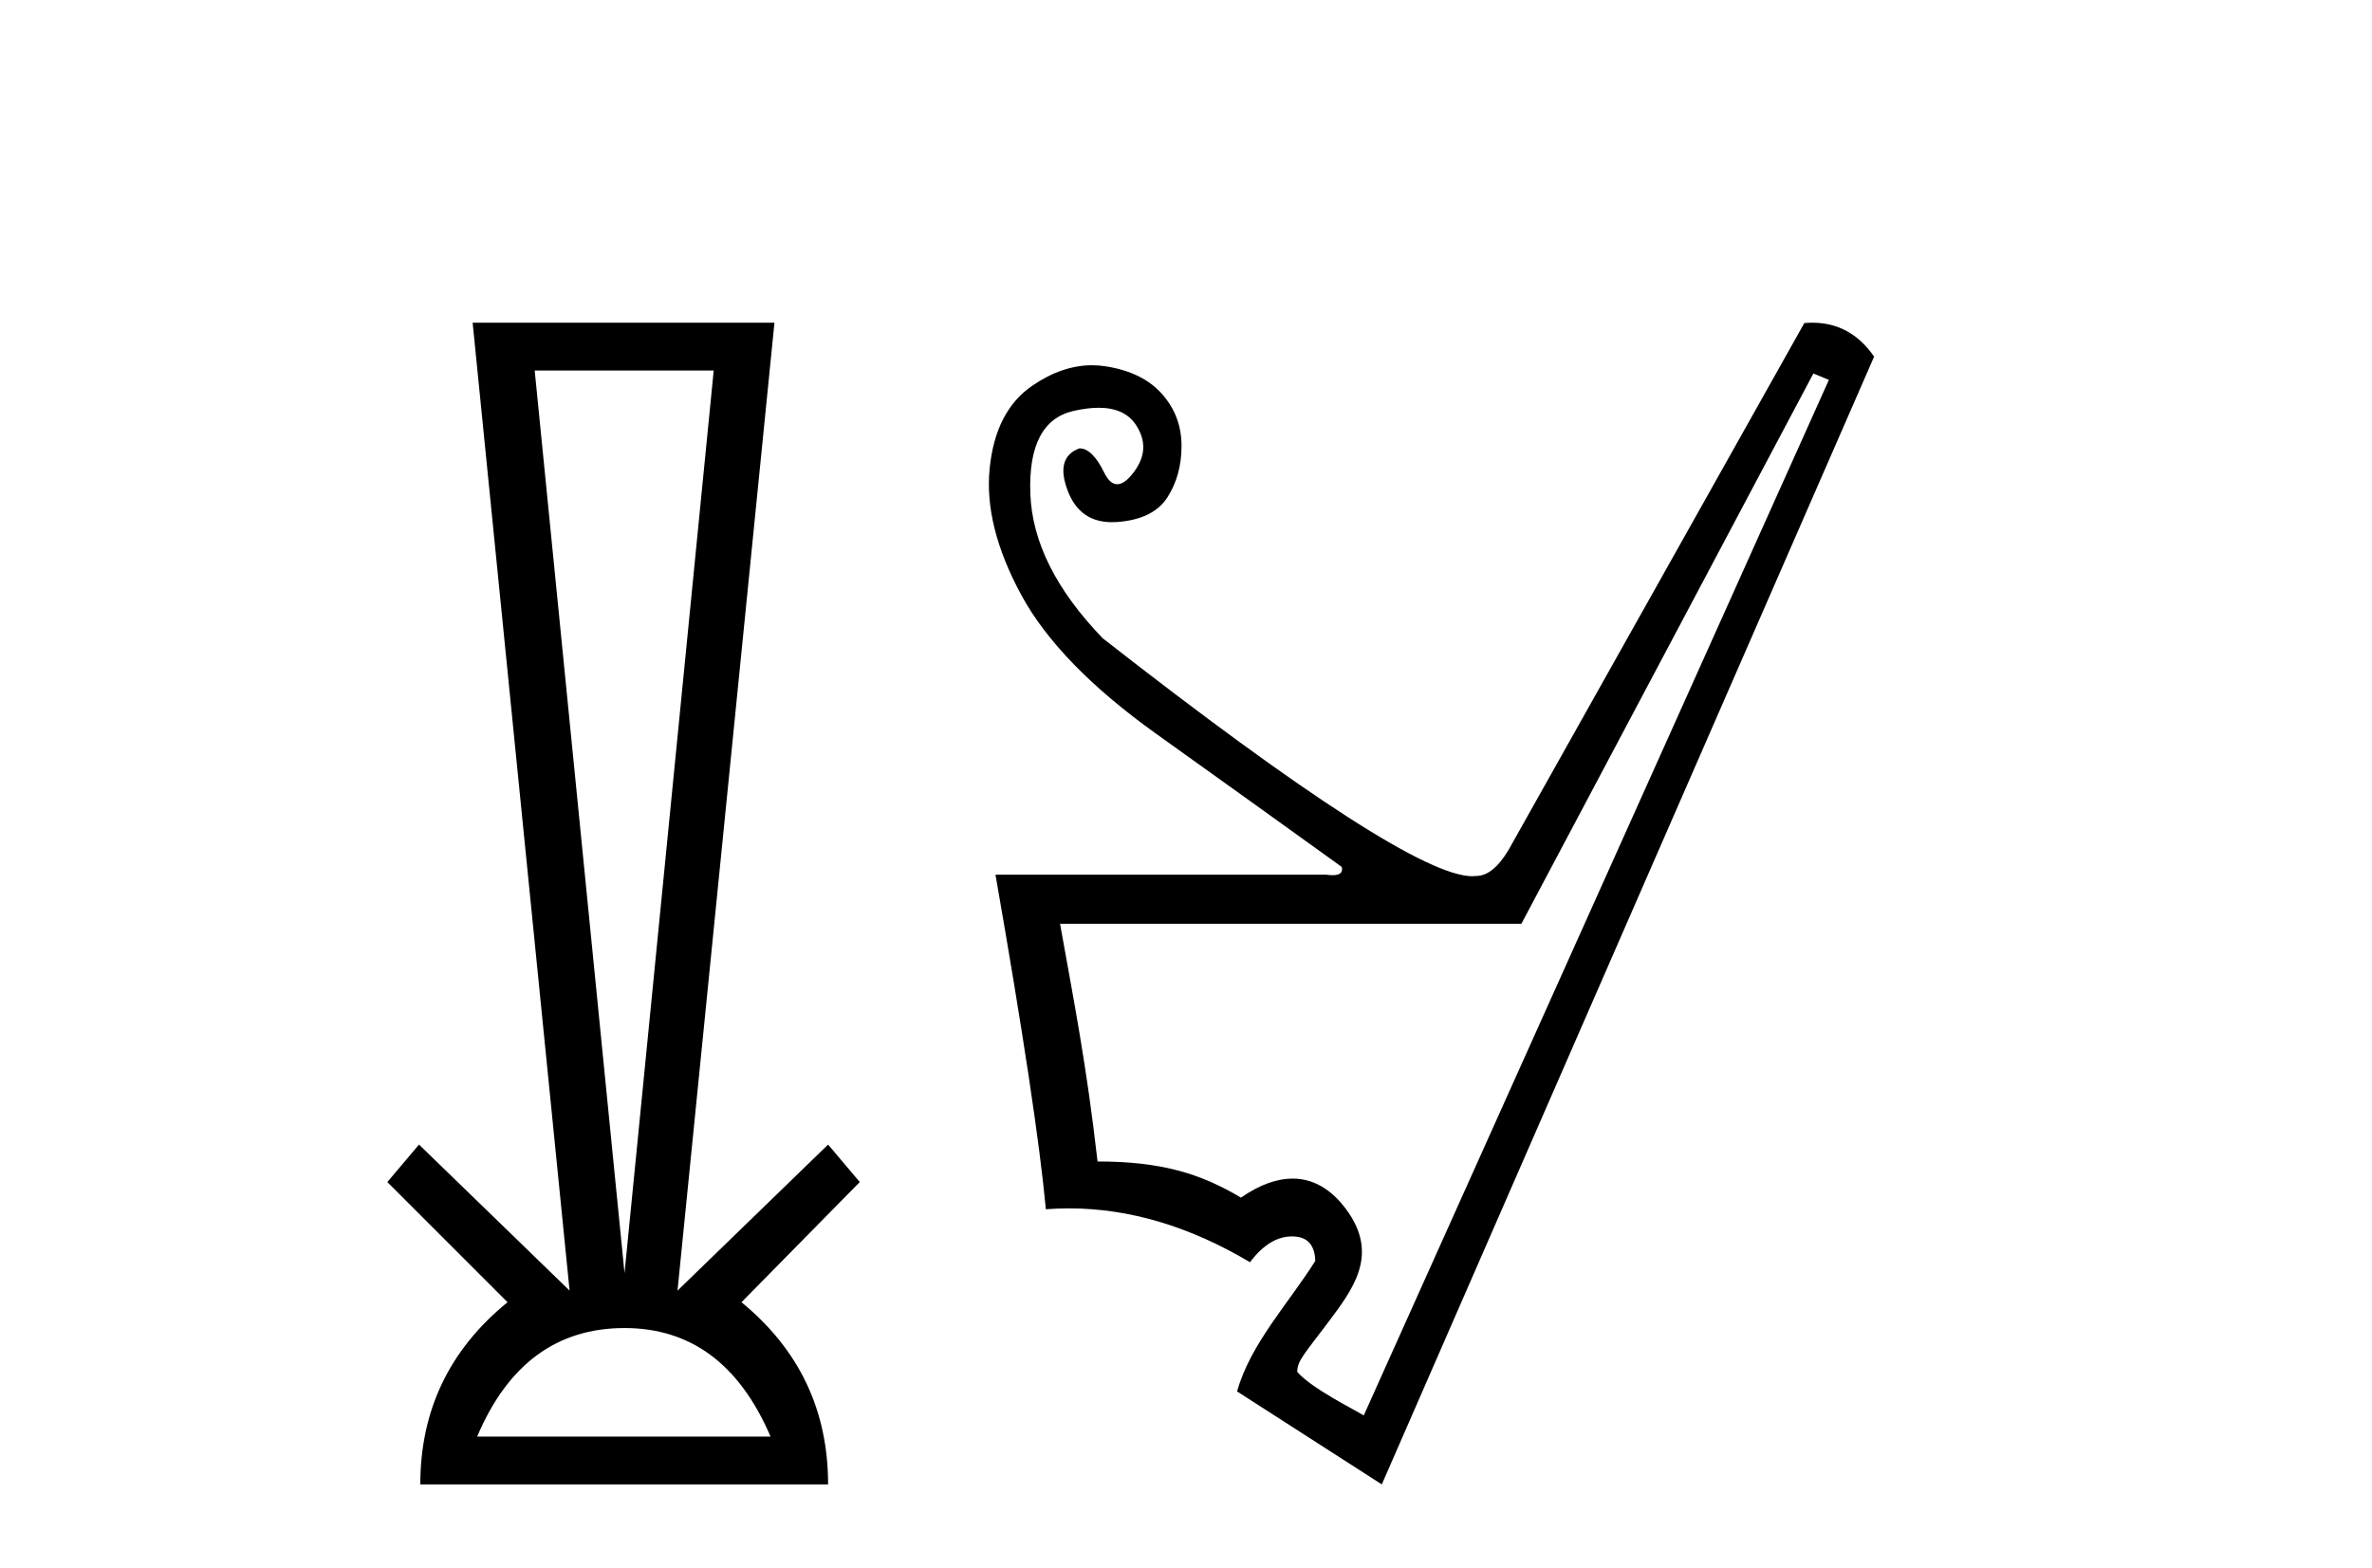
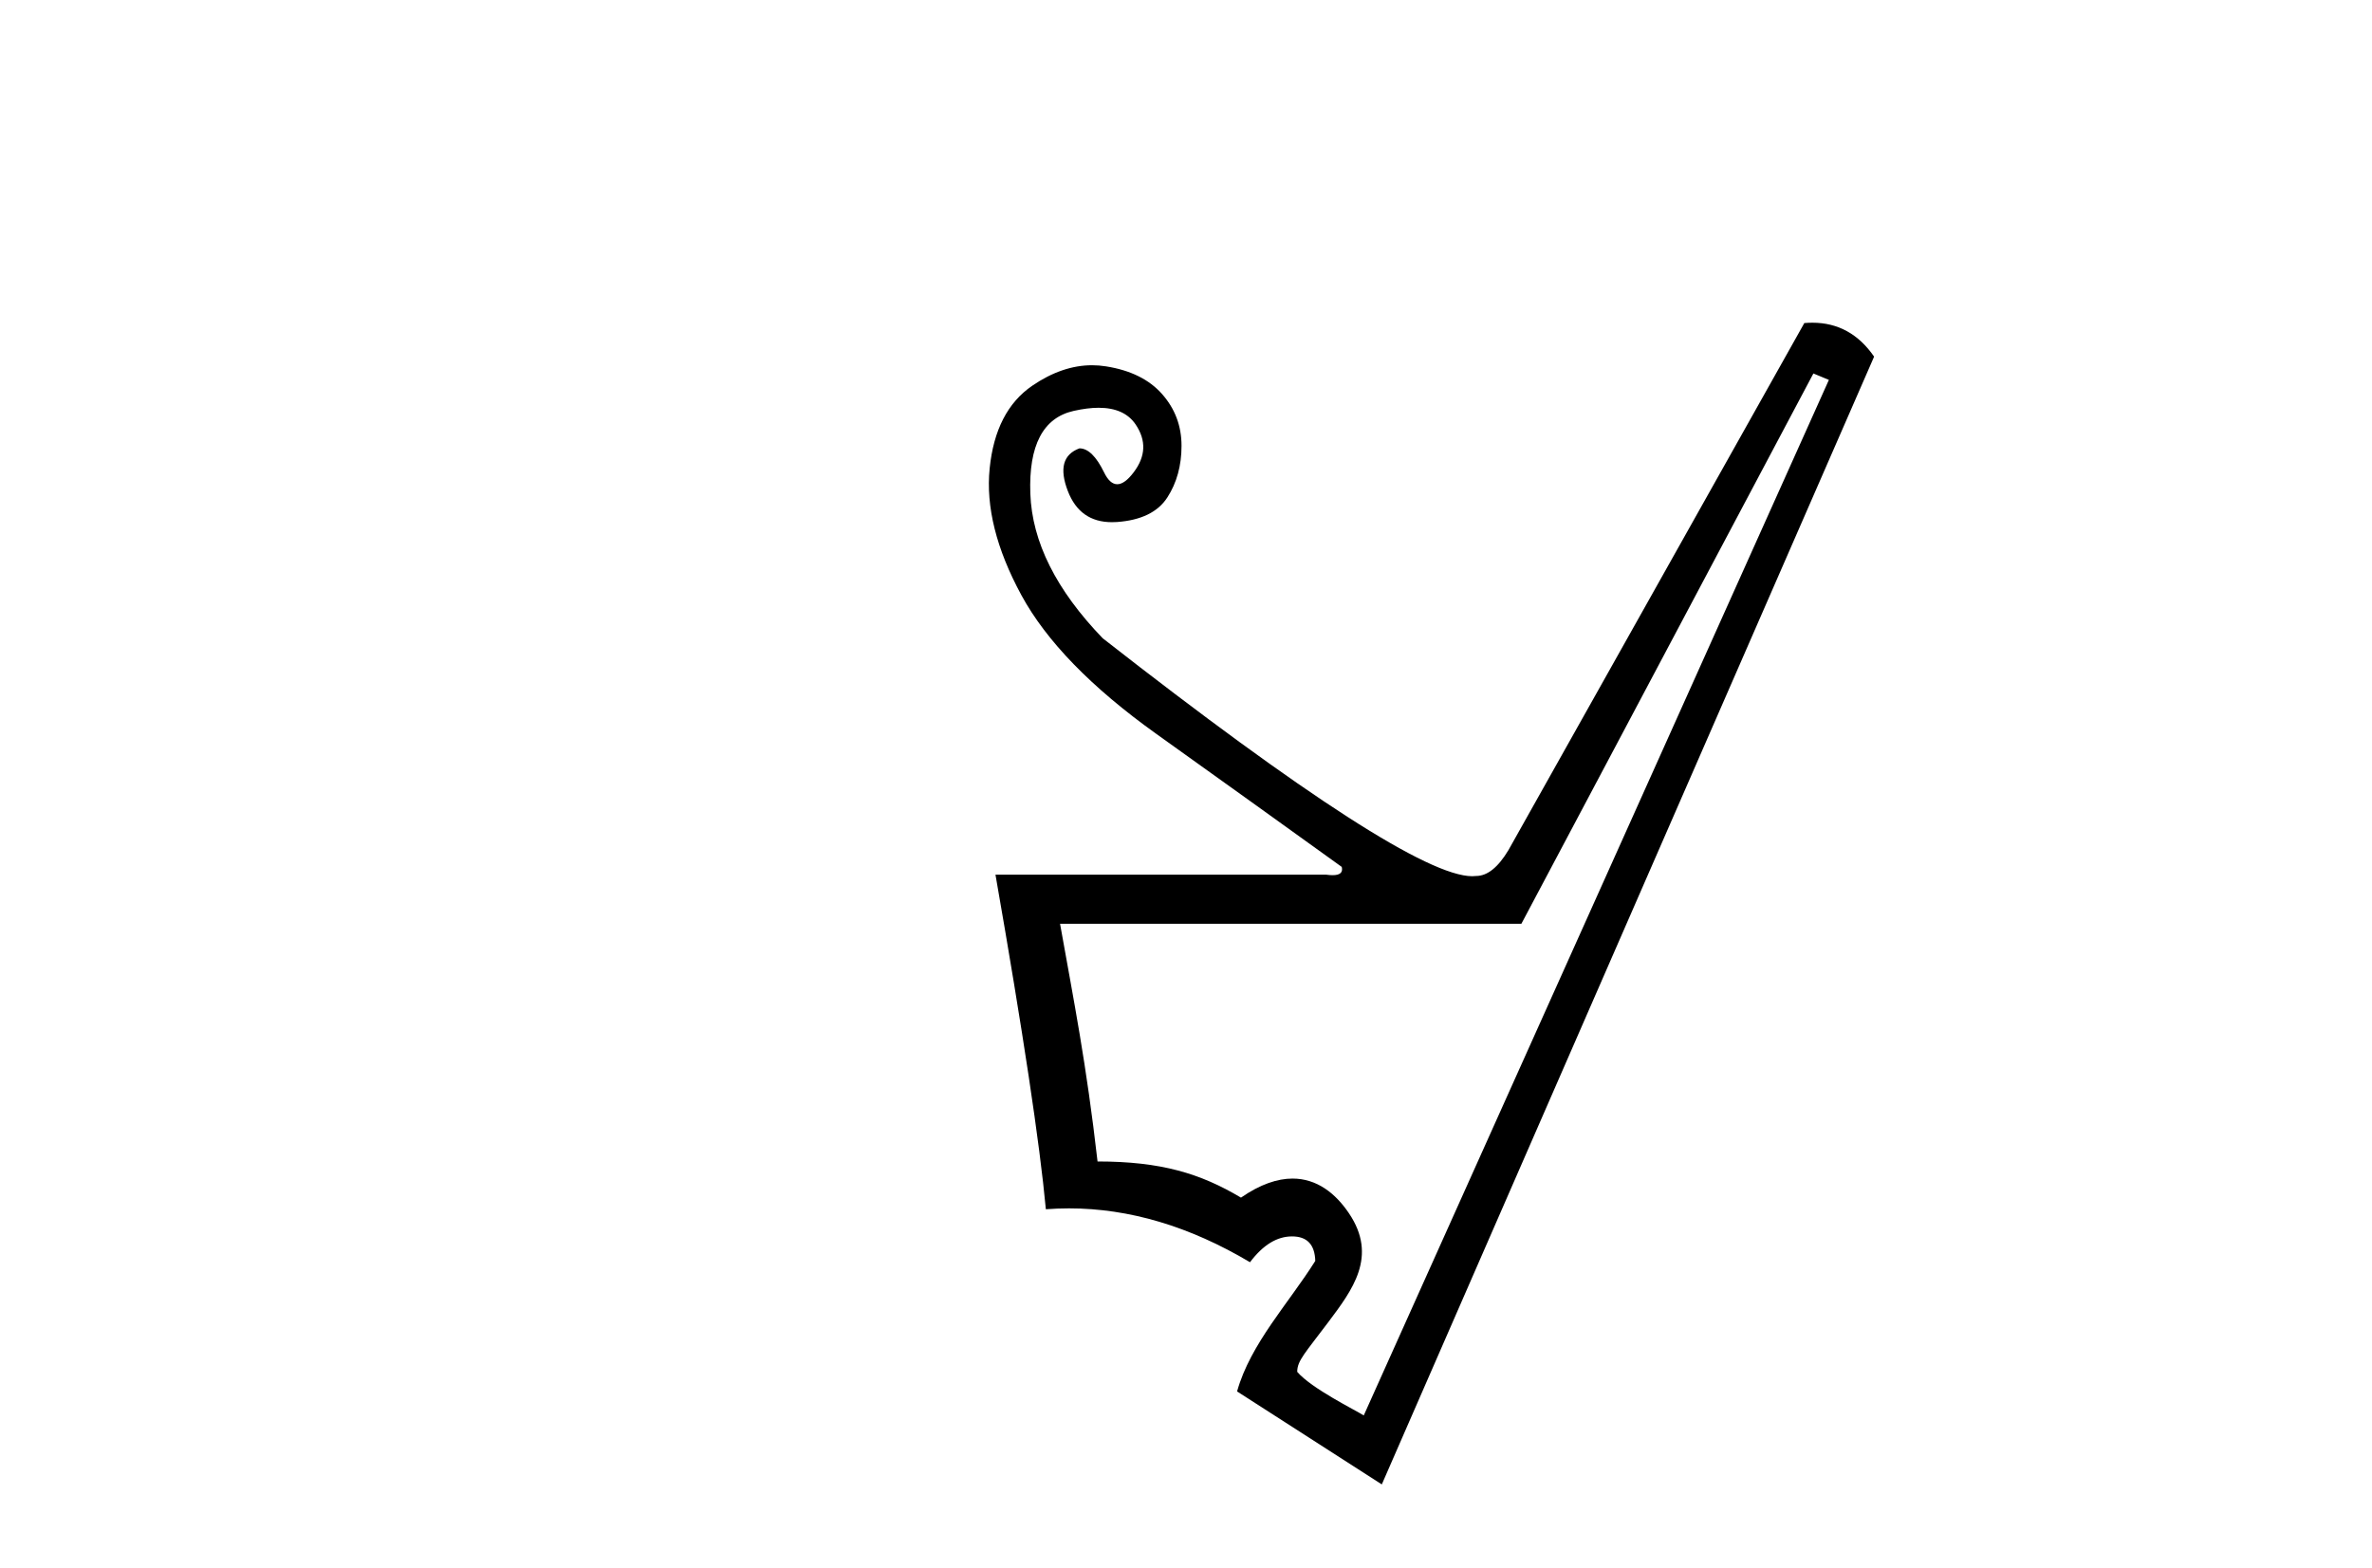
<svg xmlns="http://www.w3.org/2000/svg" width="62.0" height="41.0">
-   <path d="M 18.655 9.687 L 16.324 33.286 L 13.976 9.687 ZM 16.324 34.721 Q 18.925 34.721 20.141 37.559 L 12.472 37.559 Q 13.672 34.721 16.324 34.721 ZM 12.354 8.437 L 14.888 33.742 L 10.952 29.924 L 10.124 30.904 L 13.266 34.046 Q 10.986 35.904 10.986 38.809 L 21.645 38.809 Q 21.645 35.904 19.381 34.046 L 22.473 30.904 L 21.645 29.924 L 17.709 33.742 L 20.243 8.437 Z" style="fill:#000000;stroke:none" />
  <path d="M 47.399 9.764 L 47.804 9.932 L 35.646 37.006 C 35.44 36.872 34.284 36.306 33.907 35.866 C 33.907 35.573 34.114 35.374 34.716 34.571 C 35.349 33.726 36.023 32.848 35.257 31.717 C 34.903 31.193 34.417 30.813 33.785 30.813 C 33.393 30.813 32.944 30.96 32.437 31.311 C 31.378 30.681 30.354 30.366 28.688 30.366 C 28.395 27.799 28.069 26.178 27.708 24.152 L 39.766 24.152 L 47.399 9.764 ZM 47.373 8.437 C 47.304 8.437 47.234 8.44 47.162 8.446 L 39.428 22.226 C 39.158 22.677 38.876 22.902 38.584 22.902 C 38.552 22.906 38.518 22.908 38.482 22.908 C 37.347 22.908 34.127 20.834 28.823 16.687 C 27.607 15.426 26.976 14.165 26.931 12.905 C 26.886 11.644 27.264 10.923 28.063 10.743 C 28.304 10.689 28.522 10.661 28.716 10.661 C 29.165 10.661 29.488 10.807 29.684 11.098 C 29.965 11.514 29.949 11.931 29.633 12.347 C 29.476 12.556 29.332 12.66 29.203 12.66 C 29.073 12.66 28.958 12.556 28.857 12.347 C 28.654 11.931 28.44 11.722 28.215 11.722 C 27.787 11.88 27.686 12.252 27.911 12.837 C 28.12 13.381 28.504 13.652 29.062 13.652 C 29.105 13.652 29.149 13.651 29.194 13.648 C 29.825 13.603 30.264 13.389 30.512 13.006 C 30.759 12.623 30.883 12.173 30.883 11.655 C 30.883 11.137 30.714 10.687 30.376 10.304 C 30.039 9.921 29.549 9.679 28.907 9.578 C 28.787 9.559 28.667 9.549 28.546 9.549 C 28.025 9.549 27.503 9.728 26.982 10.084 C 26.34 10.523 25.969 11.244 25.868 12.246 C 25.766 13.248 26.042 14.351 26.695 15.556 C 27.348 16.76 28.524 17.971 30.224 19.187 C 31.924 20.402 33.54 21.562 35.071 22.665 C 35.107 22.809 35.028 22.881 34.833 22.881 C 34.785 22.881 34.729 22.877 34.666 22.868 L 26.02 22.868 C 26.74 26.988 27.179 29.904 27.337 31.615 C 27.538 31.6 27.739 31.592 27.941 31.592 C 29.518 31.592 31.096 32.062 32.673 33 C 33.011 32.55 33.377 32.325 33.771 32.325 C 34.165 32.325 34.367 32.539 34.379 32.966 C 33.691 34.064 32.684 35.129 32.335 36.378 L 36.118 38.809 L 48.986 9.324 C 48.578 8.733 48.04 8.437 47.373 8.437 Z" style="fill:#000000;stroke:none" />
</svg>